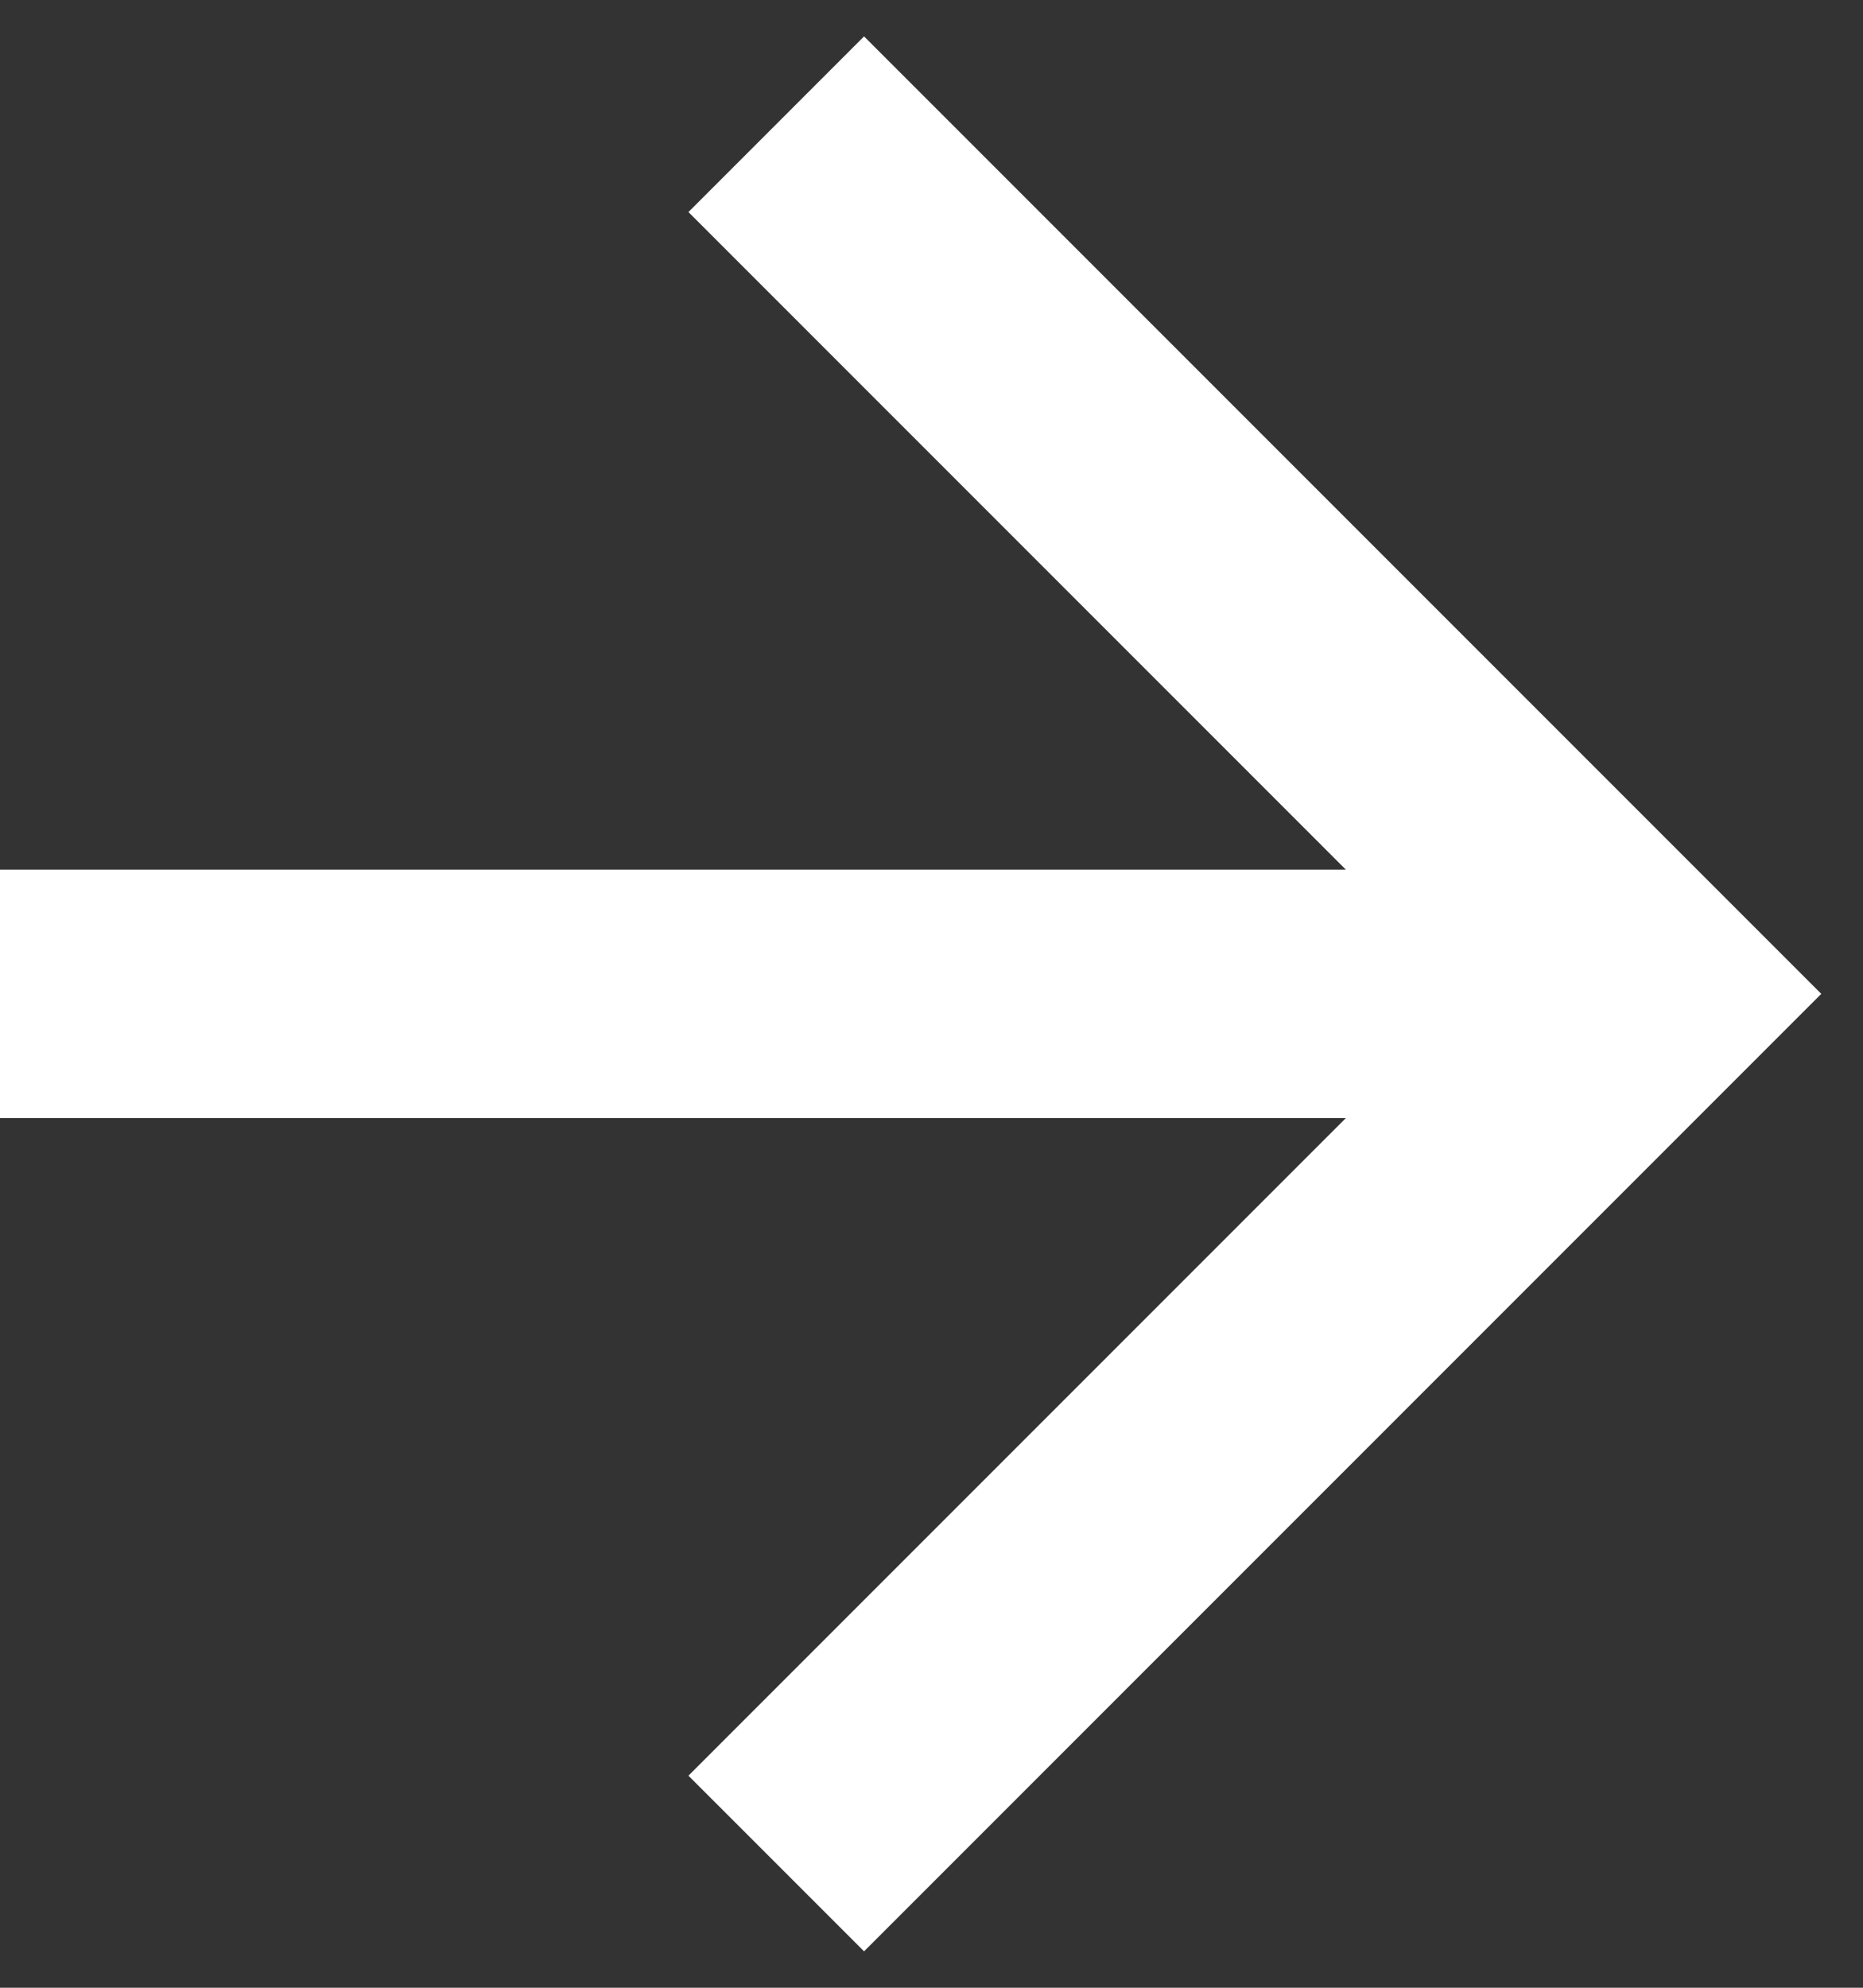
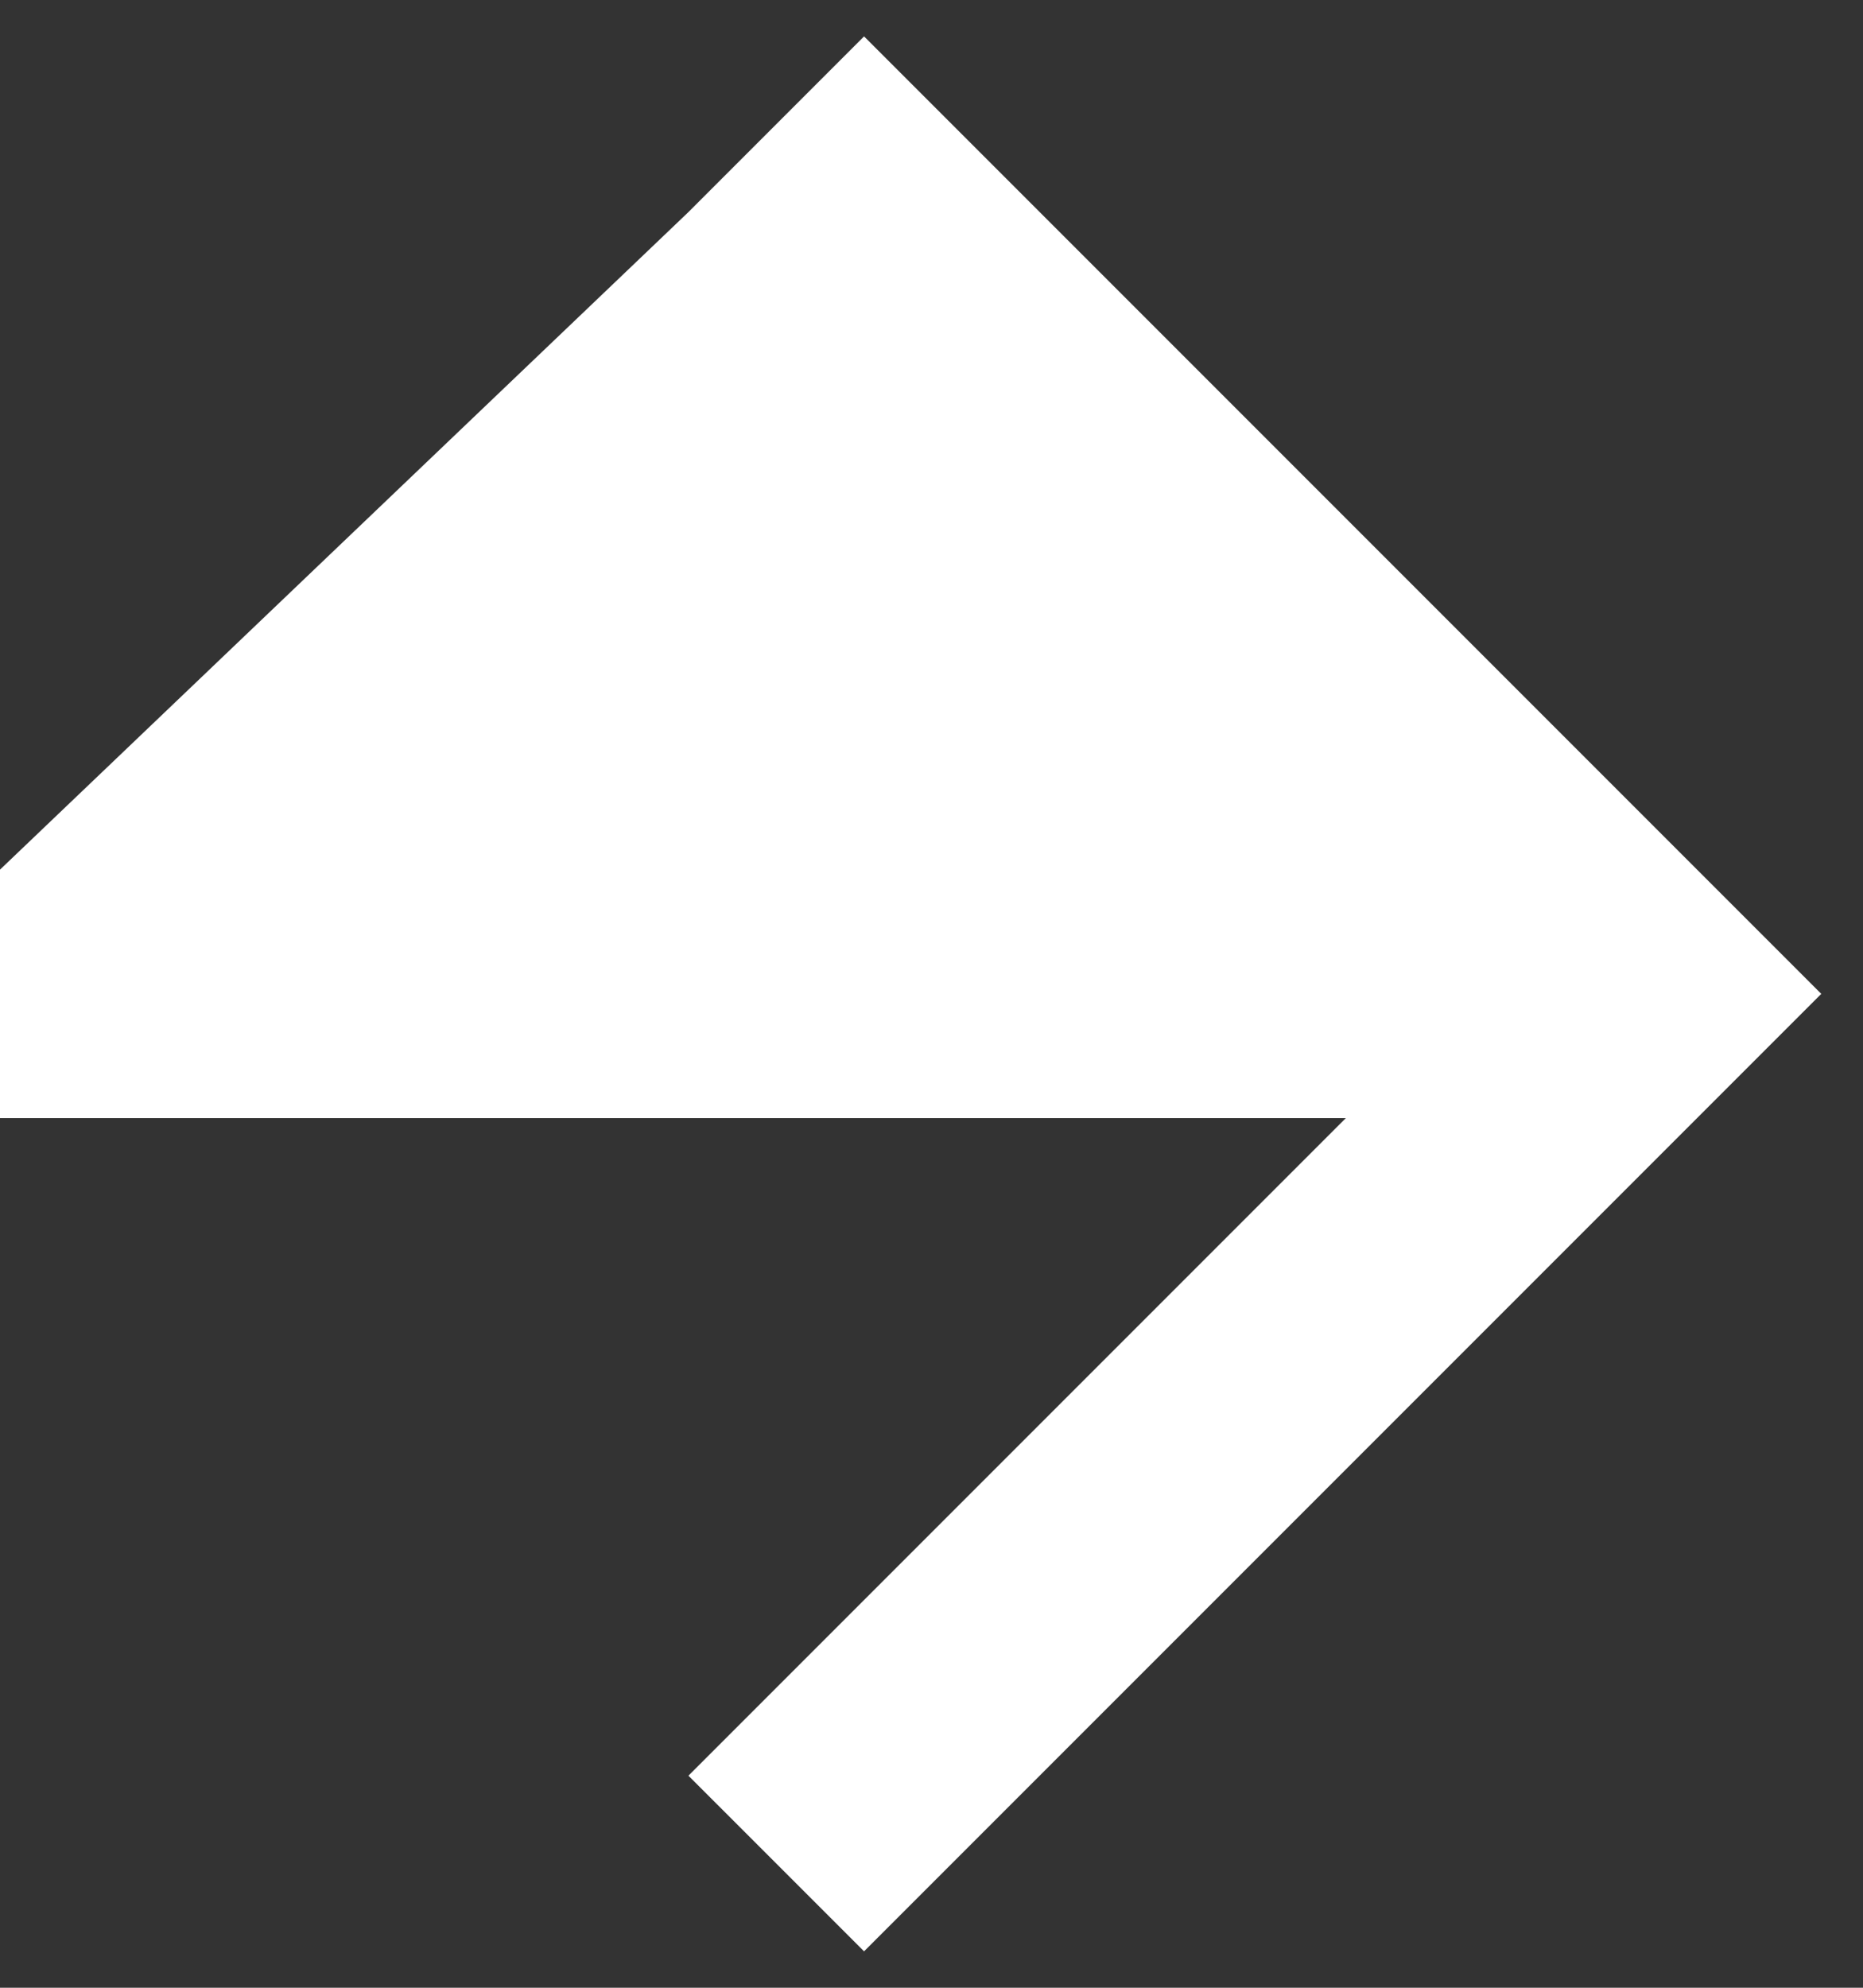
<svg xmlns="http://www.w3.org/2000/svg" width="30" height="32" viewBox="0 0 30 32" fill="none">
  <rect x="0" y="0" width="30" height="32" fill="#333333" stroke="none" />
-   <path fill-rule="evenodd" clip-rule="evenodd" d="M13.914 0.586L29.328 16L13.914 31.414L11.086 28.586L21.672 18H0V14H21.672L11.086 3.414L13.914 0.586Z" fill="white" />
+   <path fill-rule="evenodd" clip-rule="evenodd" d="M13.914 0.586L29.328 16L13.914 31.414L11.086 28.586L21.672 18H0V14L11.086 3.414L13.914 0.586Z" fill="white" />
</svg>